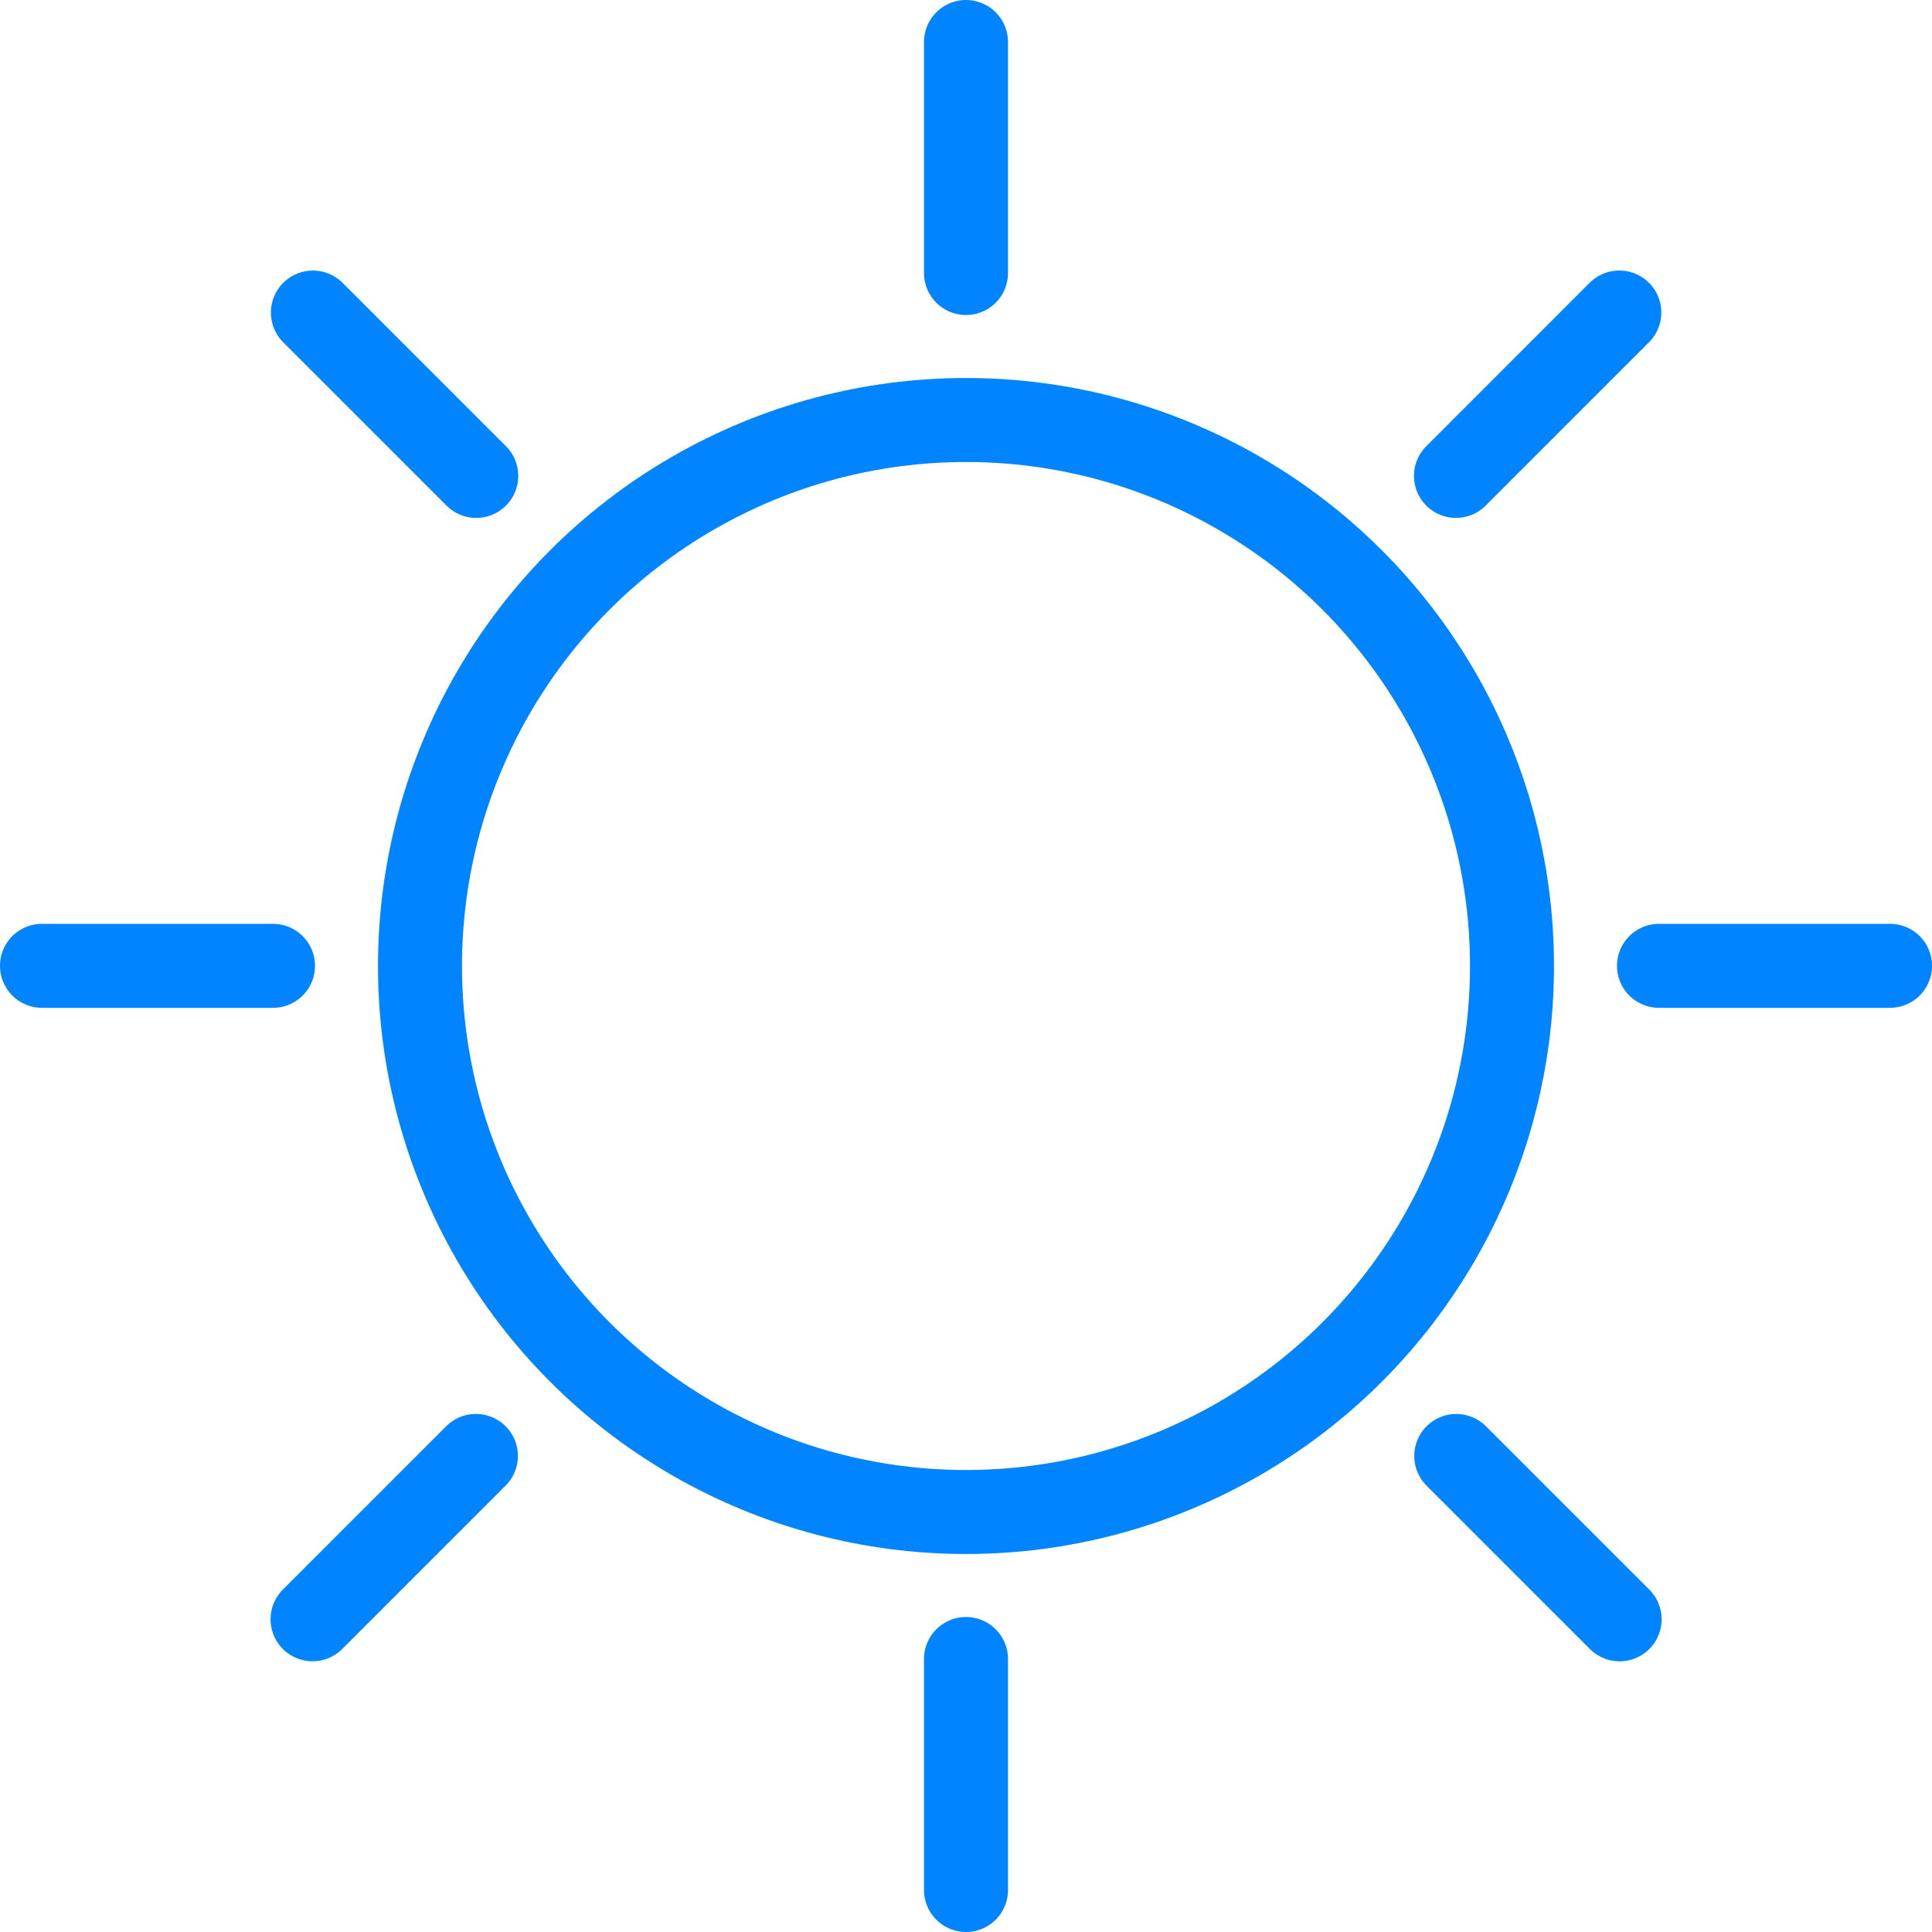
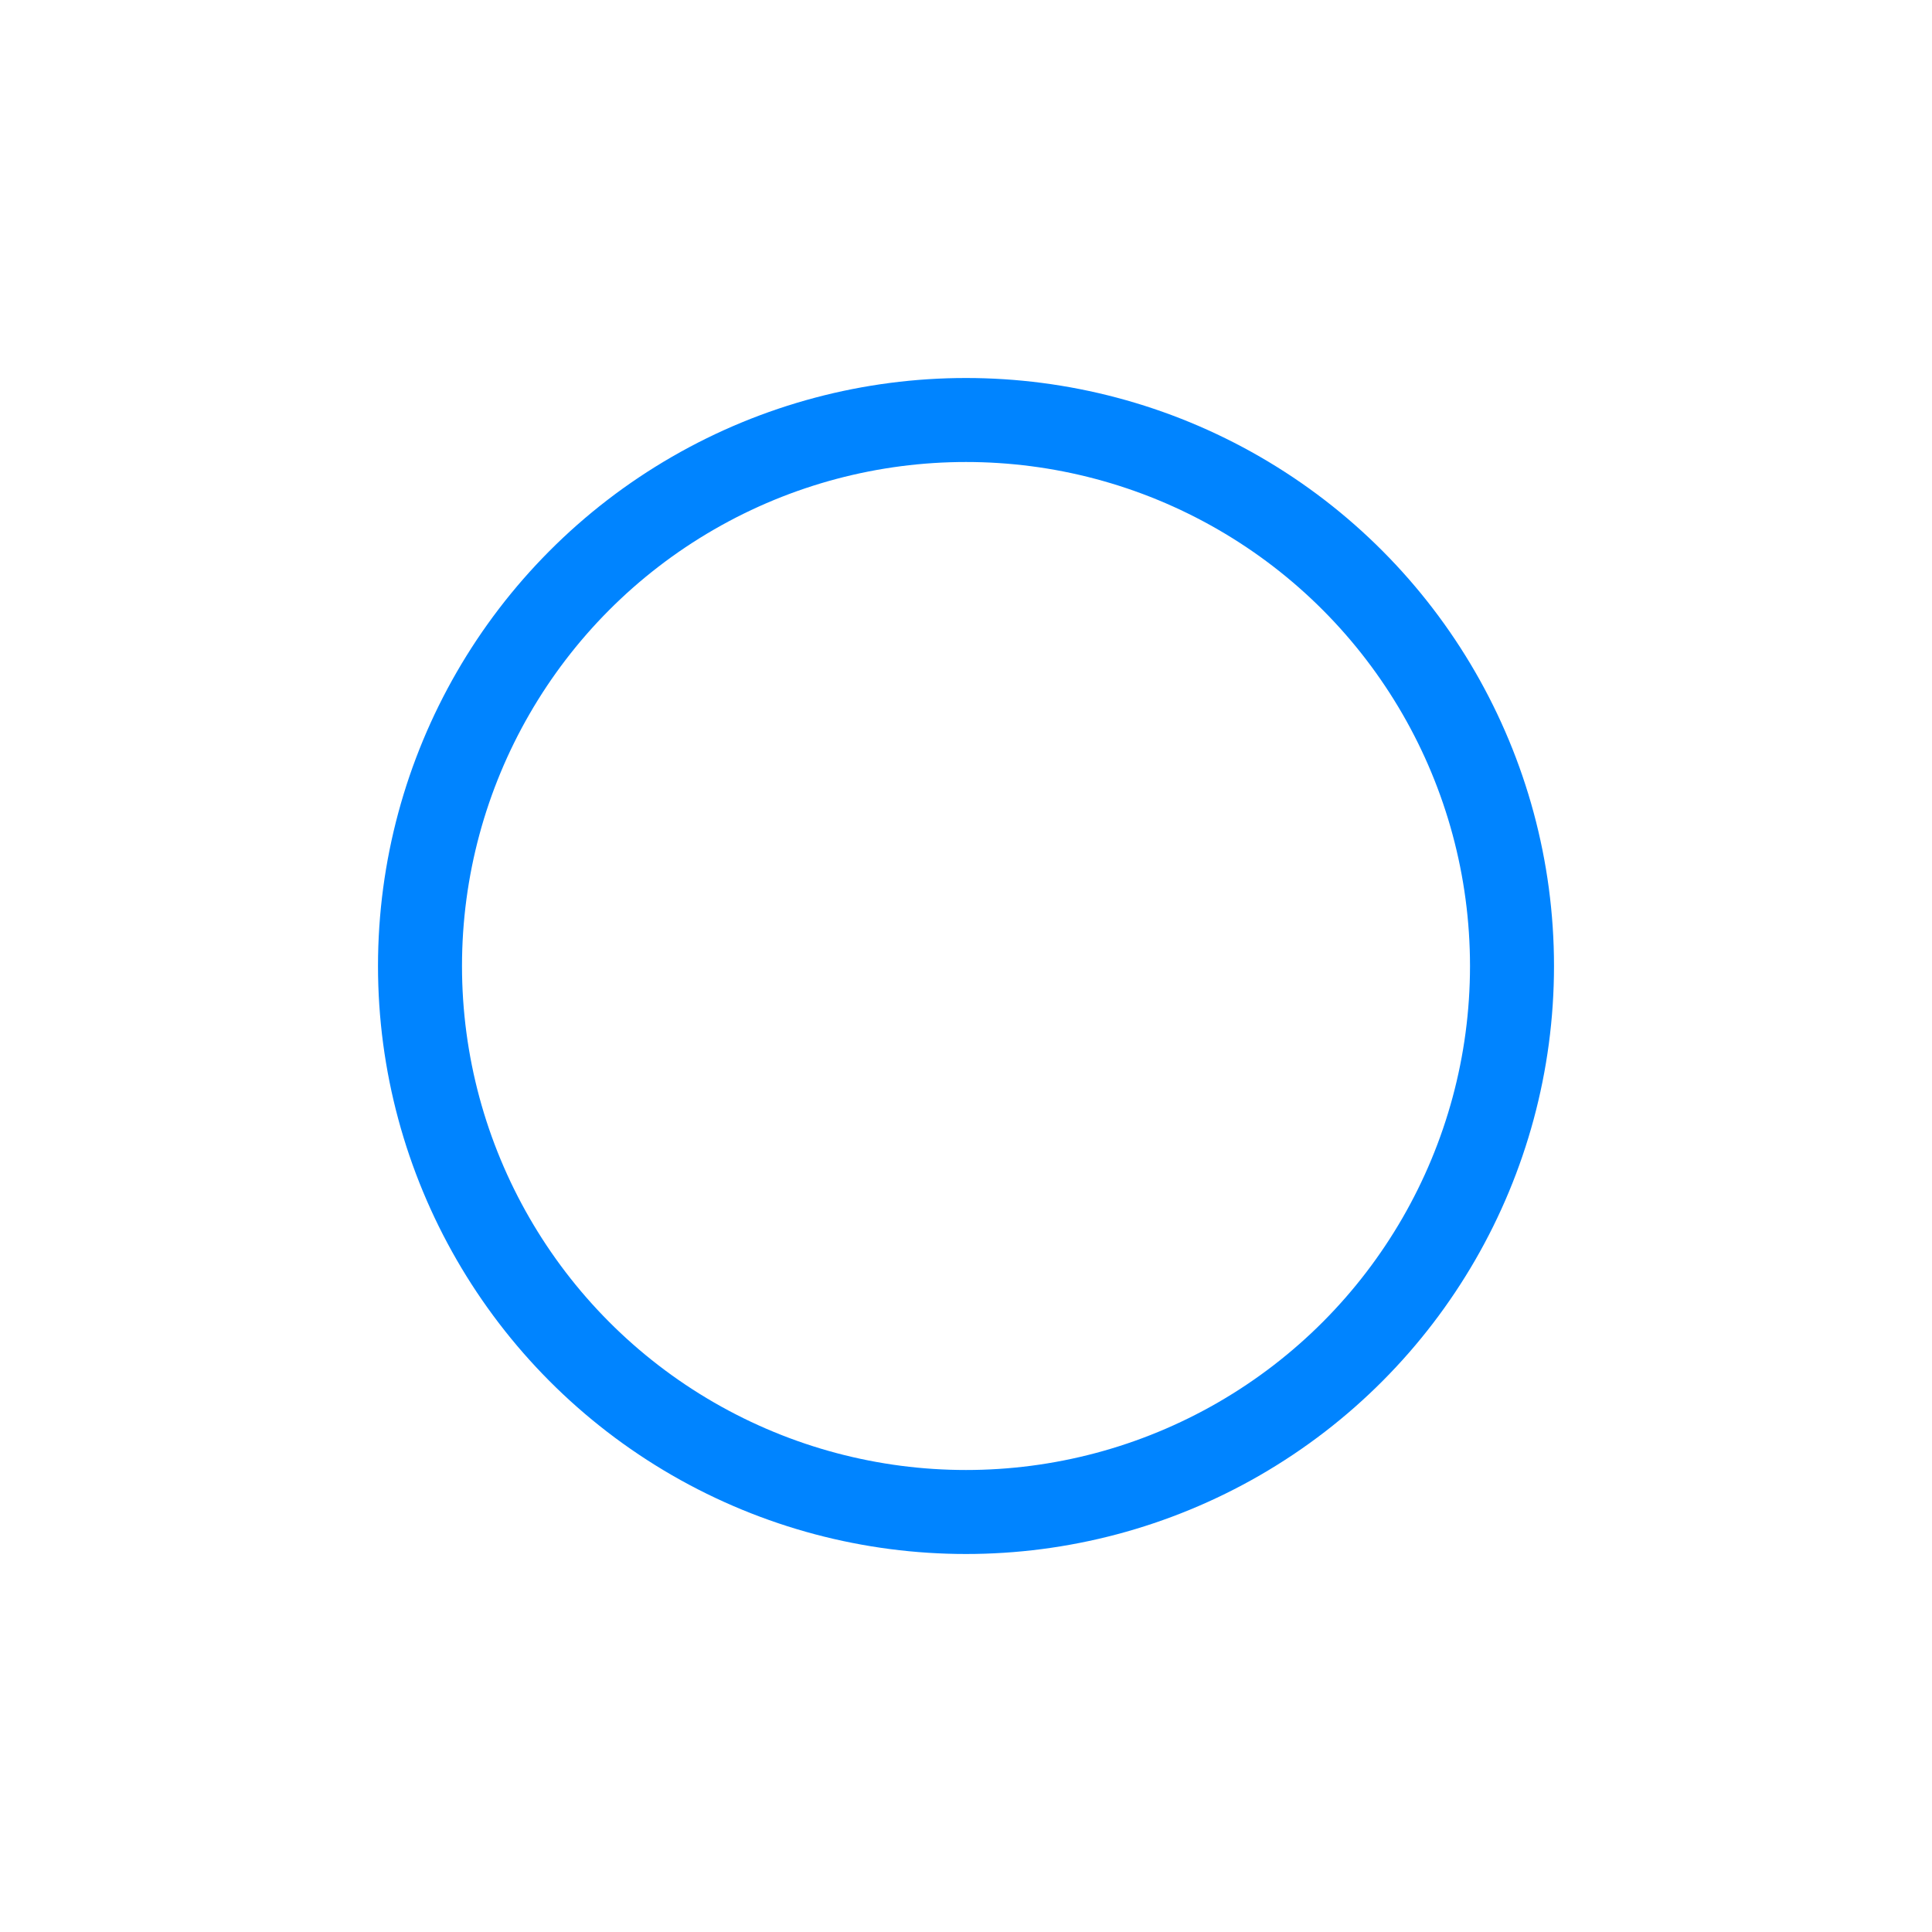
<svg xmlns="http://www.w3.org/2000/svg" width="46" height="46" viewBox="0 0 46 46" fill="none">
  <circle cx="23" cy="23" r="13" stroke="#0084FF" stroke-width="2" />
-   <path d="M23 1V6.5M23 45V39.5" stroke="#0084FF" stroke-width="2" stroke-linecap="round" />
-   <path d="M38.555 7.441L34.666 11.331M7.442 38.554L11.331 34.665" stroke="#0084FF" stroke-width="2" stroke-linecap="round" />
-   <path d="M45 22.996L39.5 22.996M1 22.996L6.5 22.996" stroke="#0084FF" stroke-width="2" stroke-linecap="round" />
-   <path d="M38.562 38.555L34.673 34.666M7.45 7.442L11.339 11.331" stroke="#0084FF" stroke-width="2" stroke-linecap="round" />
</svg>